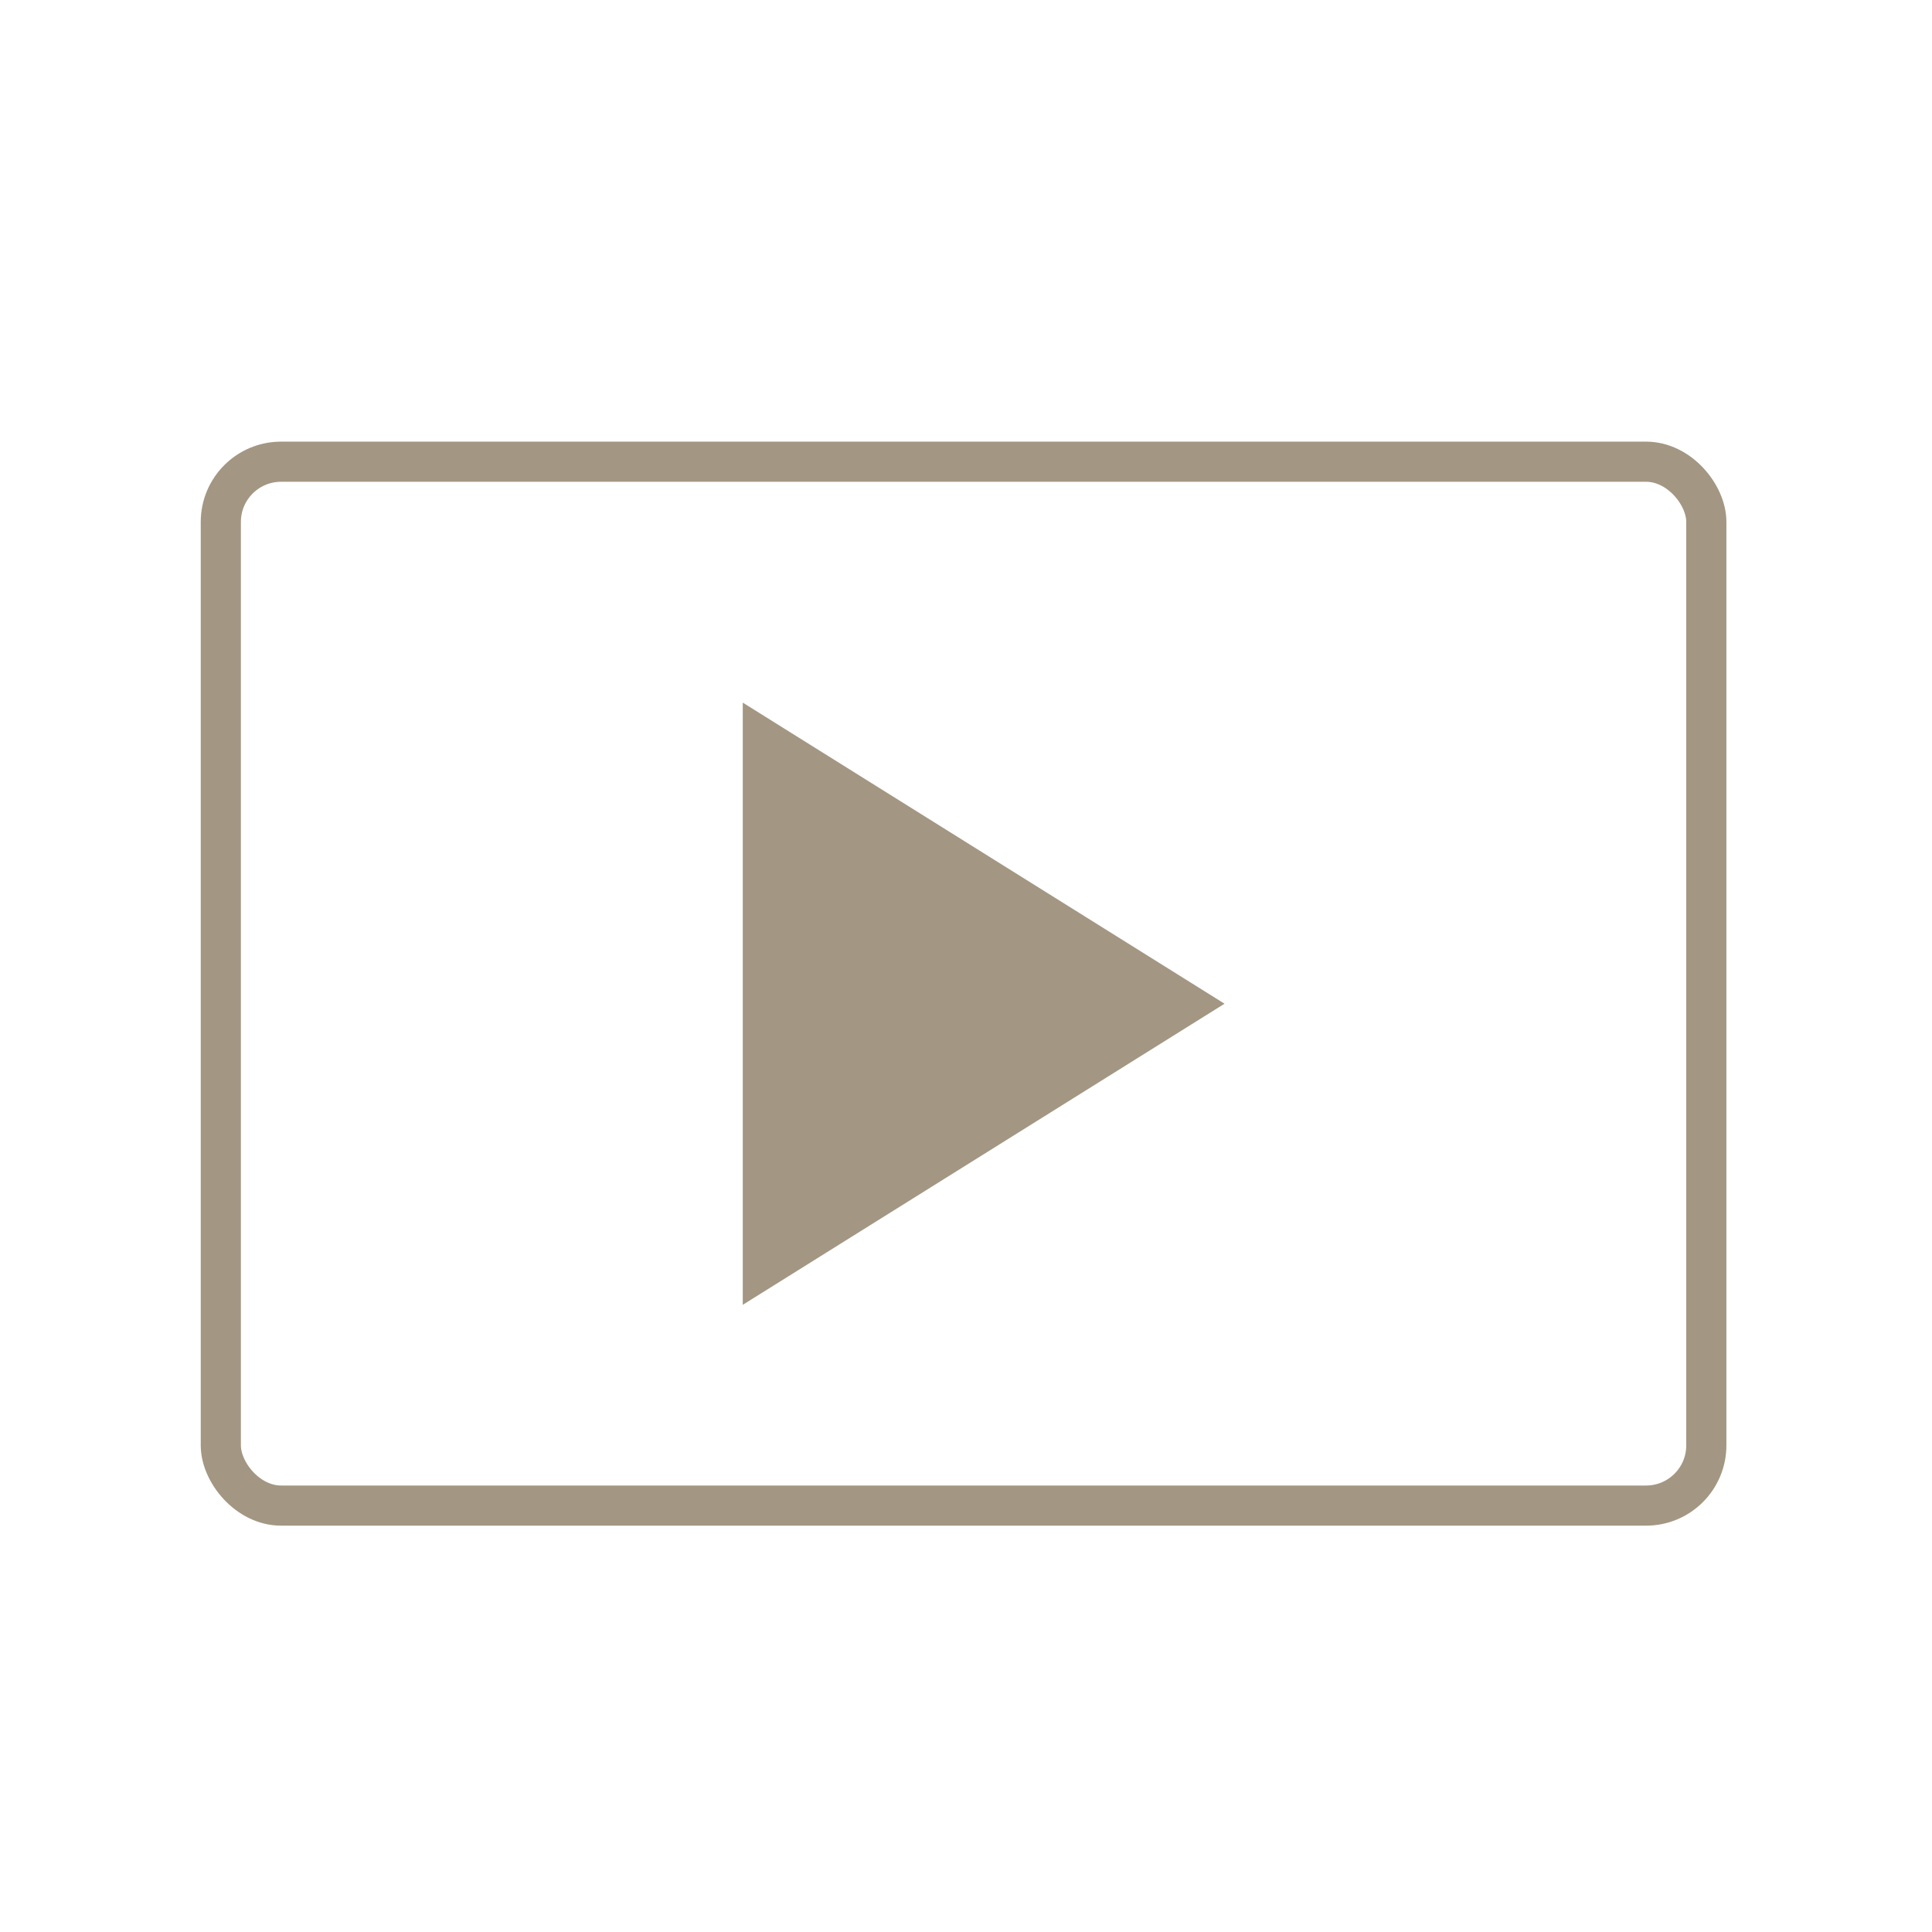
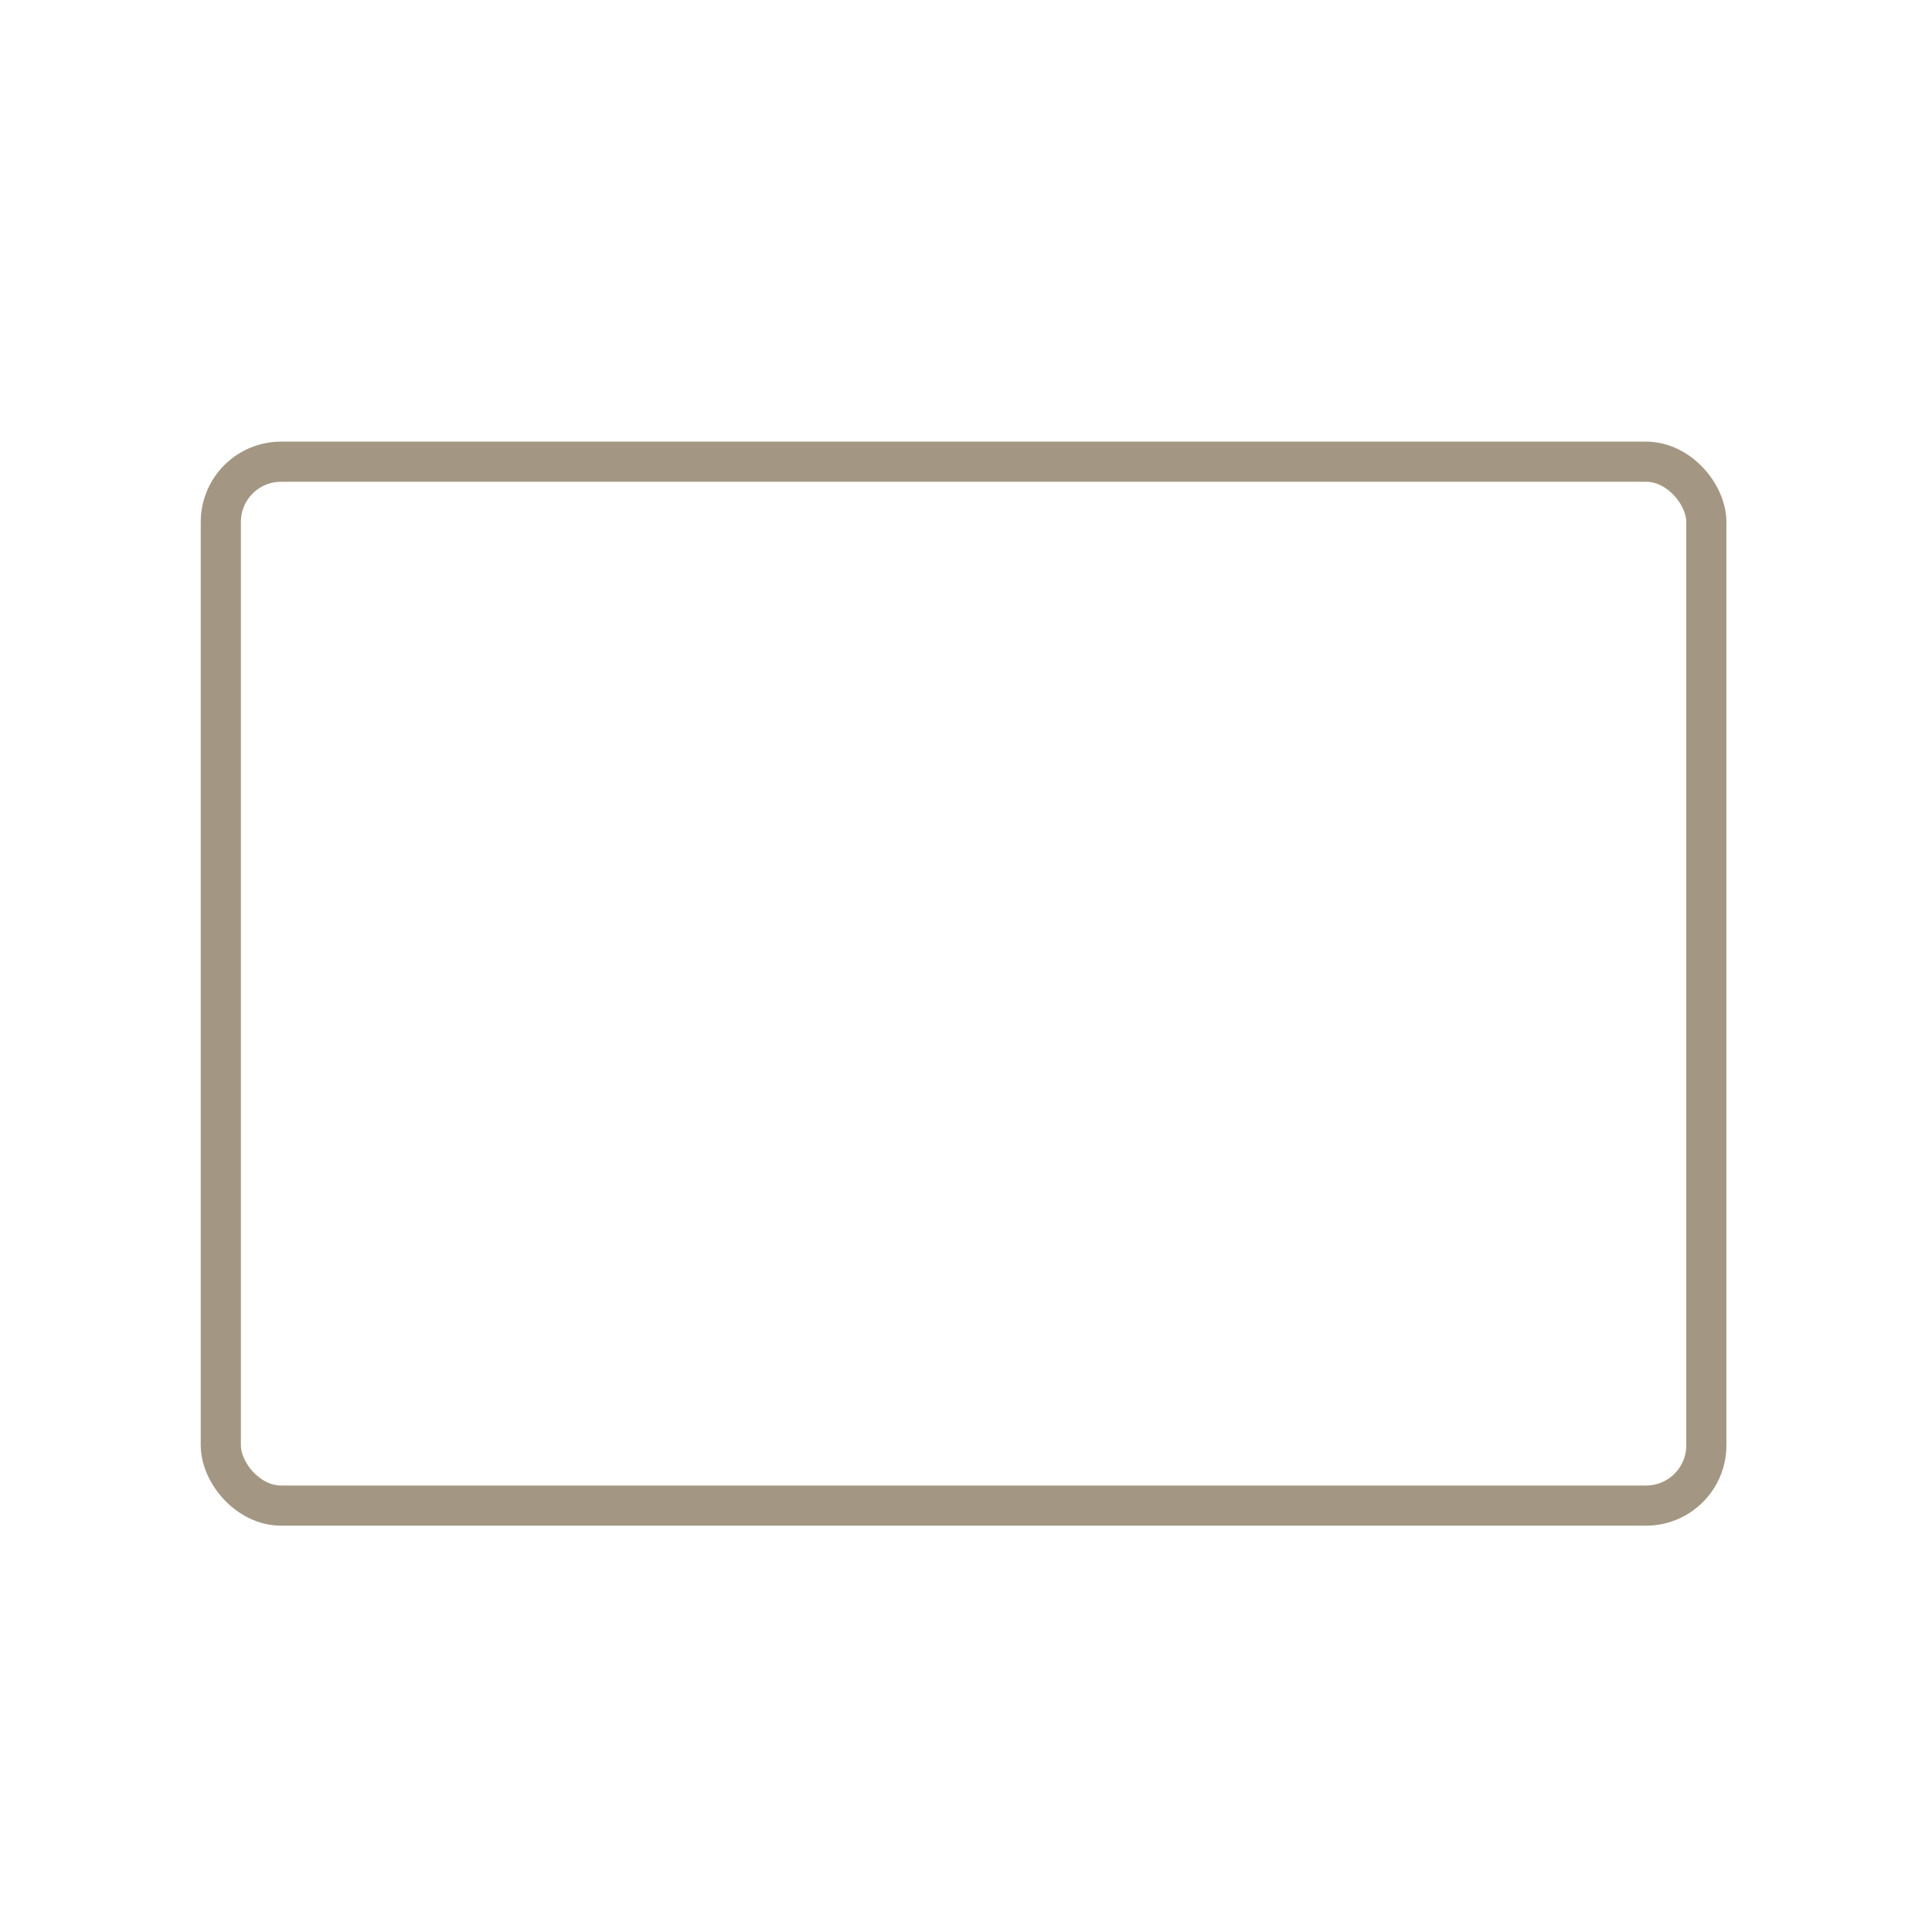
<svg xmlns="http://www.w3.org/2000/svg" width="48.121" height="48.121">
  <path data-name="Path 79598" d="M0 0h48.121v48.121H0z" fill="none" />
-   <path data-name="Polygon 2" d="M30.5 25l-12 7.5v-15z" fill="#a39783" />
  <g data-name="Rectangle 69" transform="translate(5 11)" fill="none" stroke="#a39783">
    <rect width="38" height="27" rx="2" stroke="none" />
    <rect x=".5" y=".5" width="37" height="26" rx="1.5" />
  </g>
</svg>